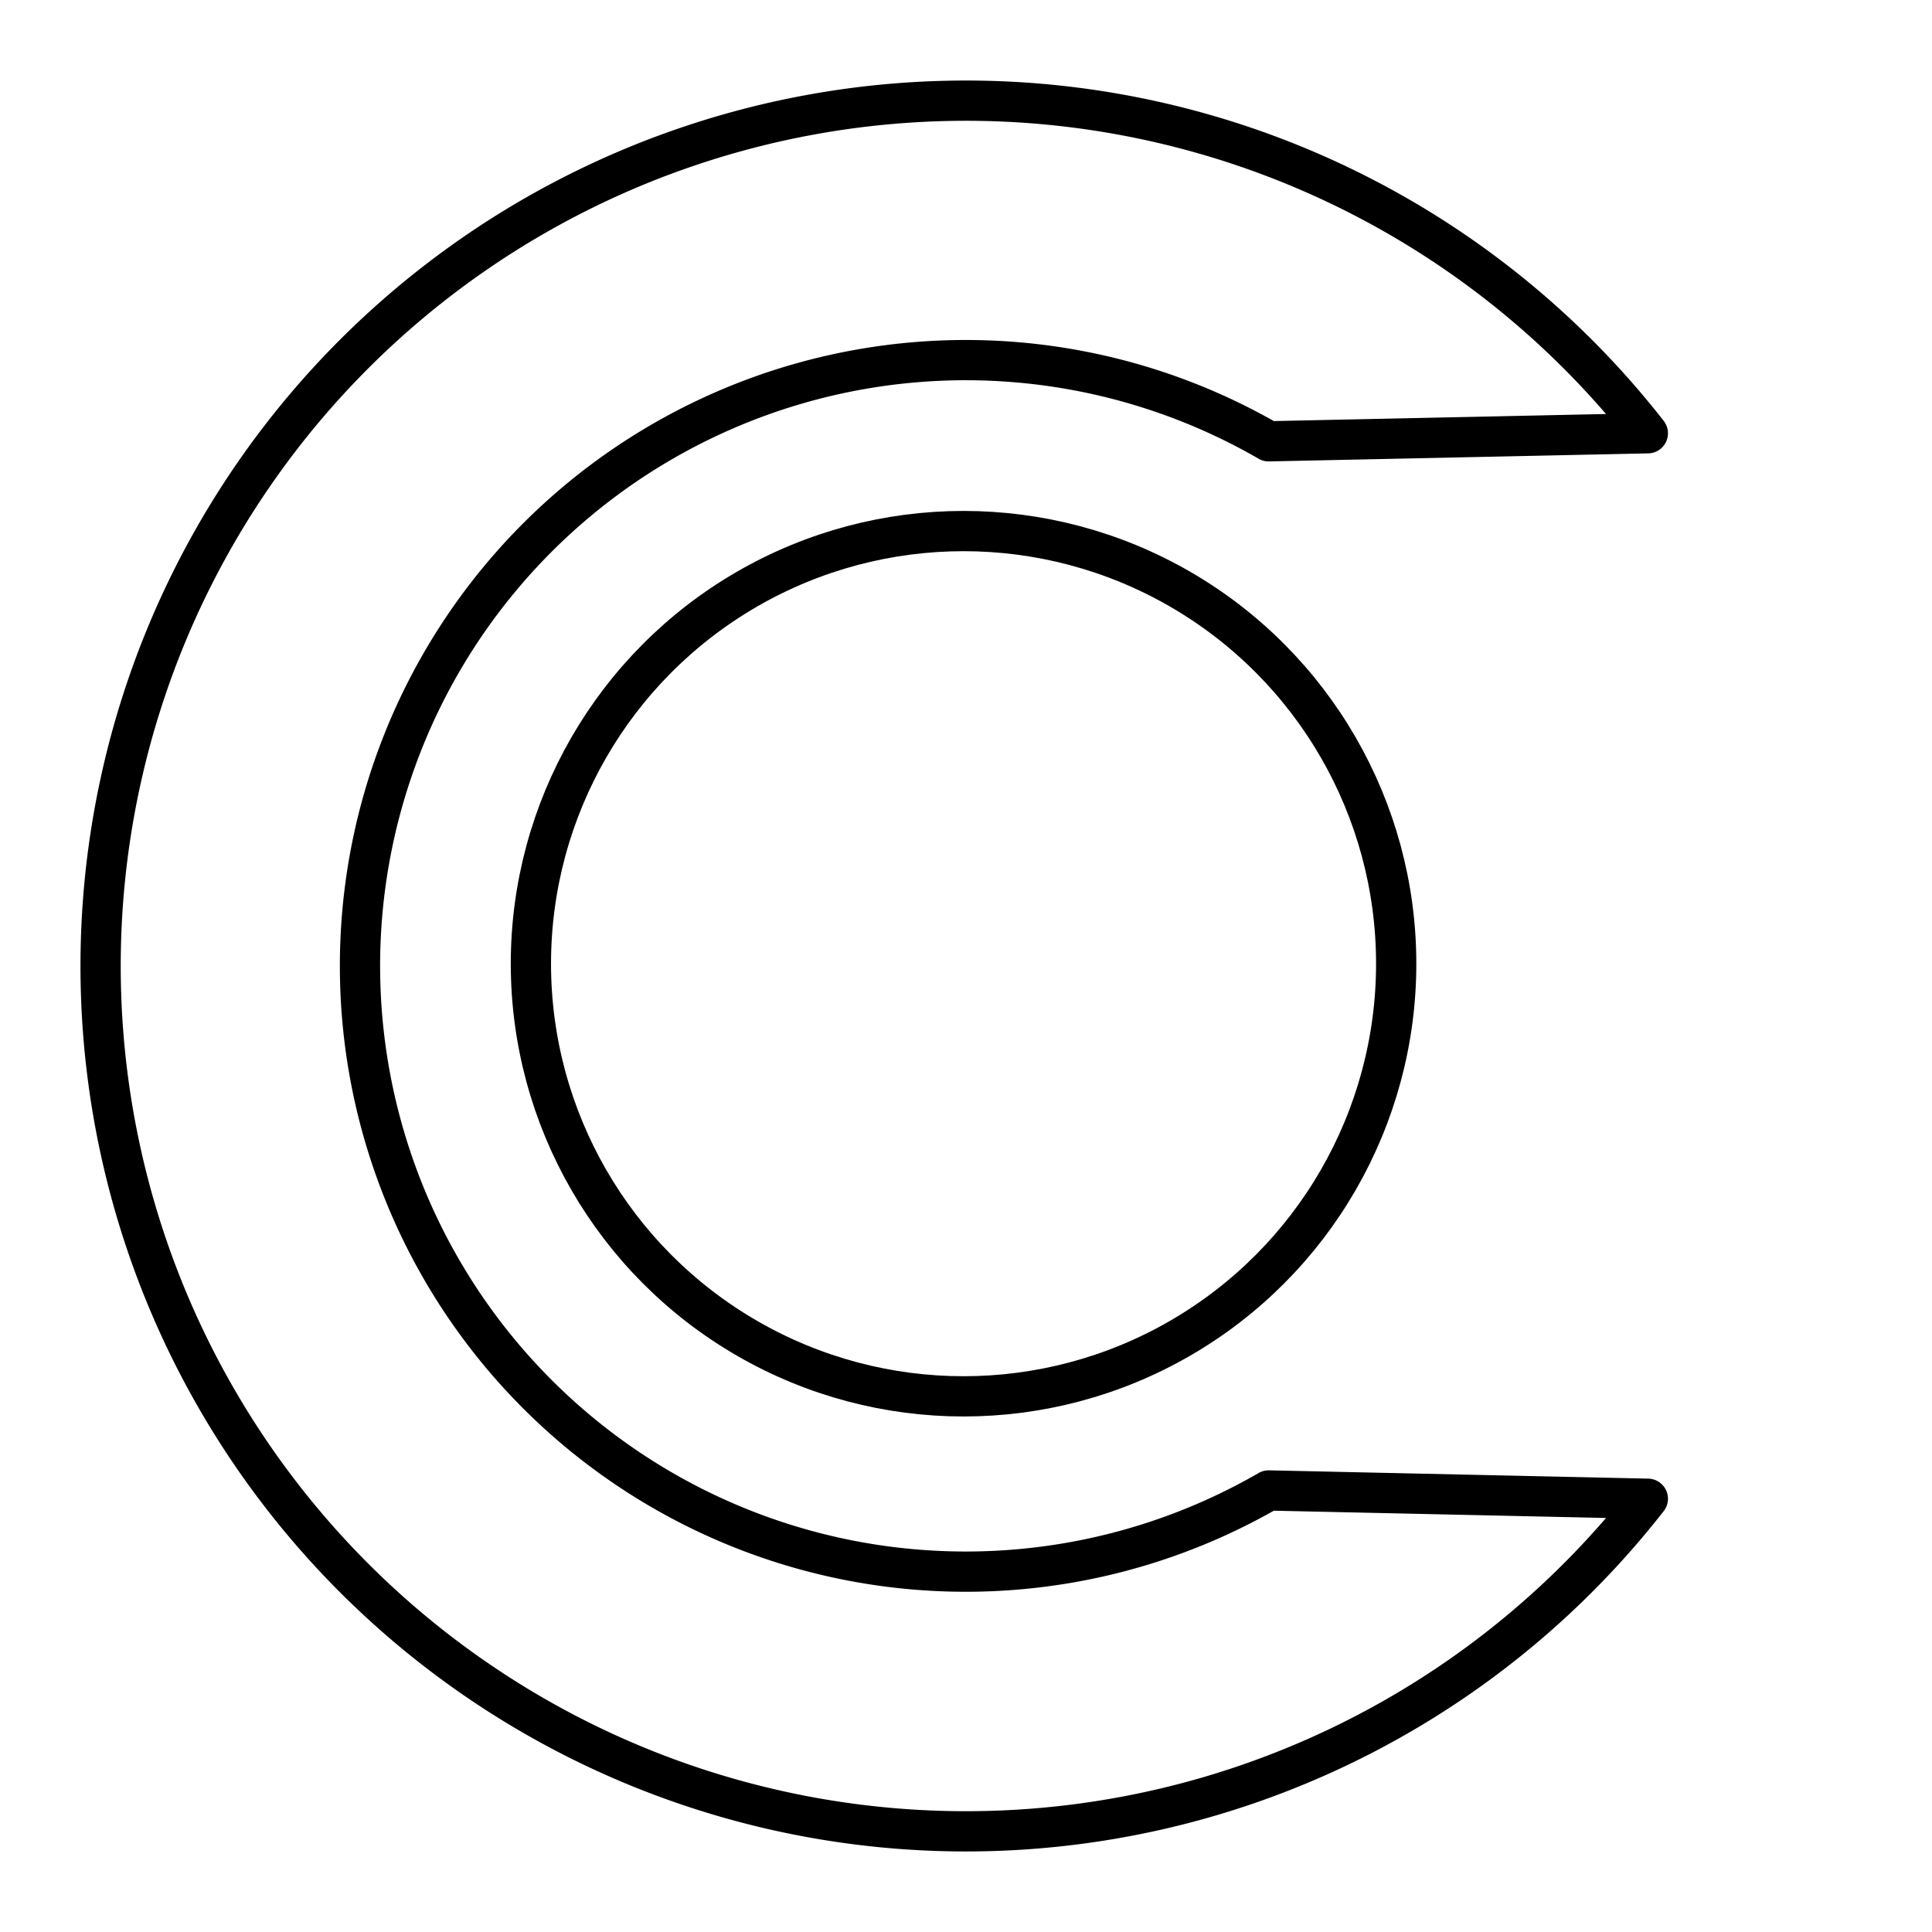
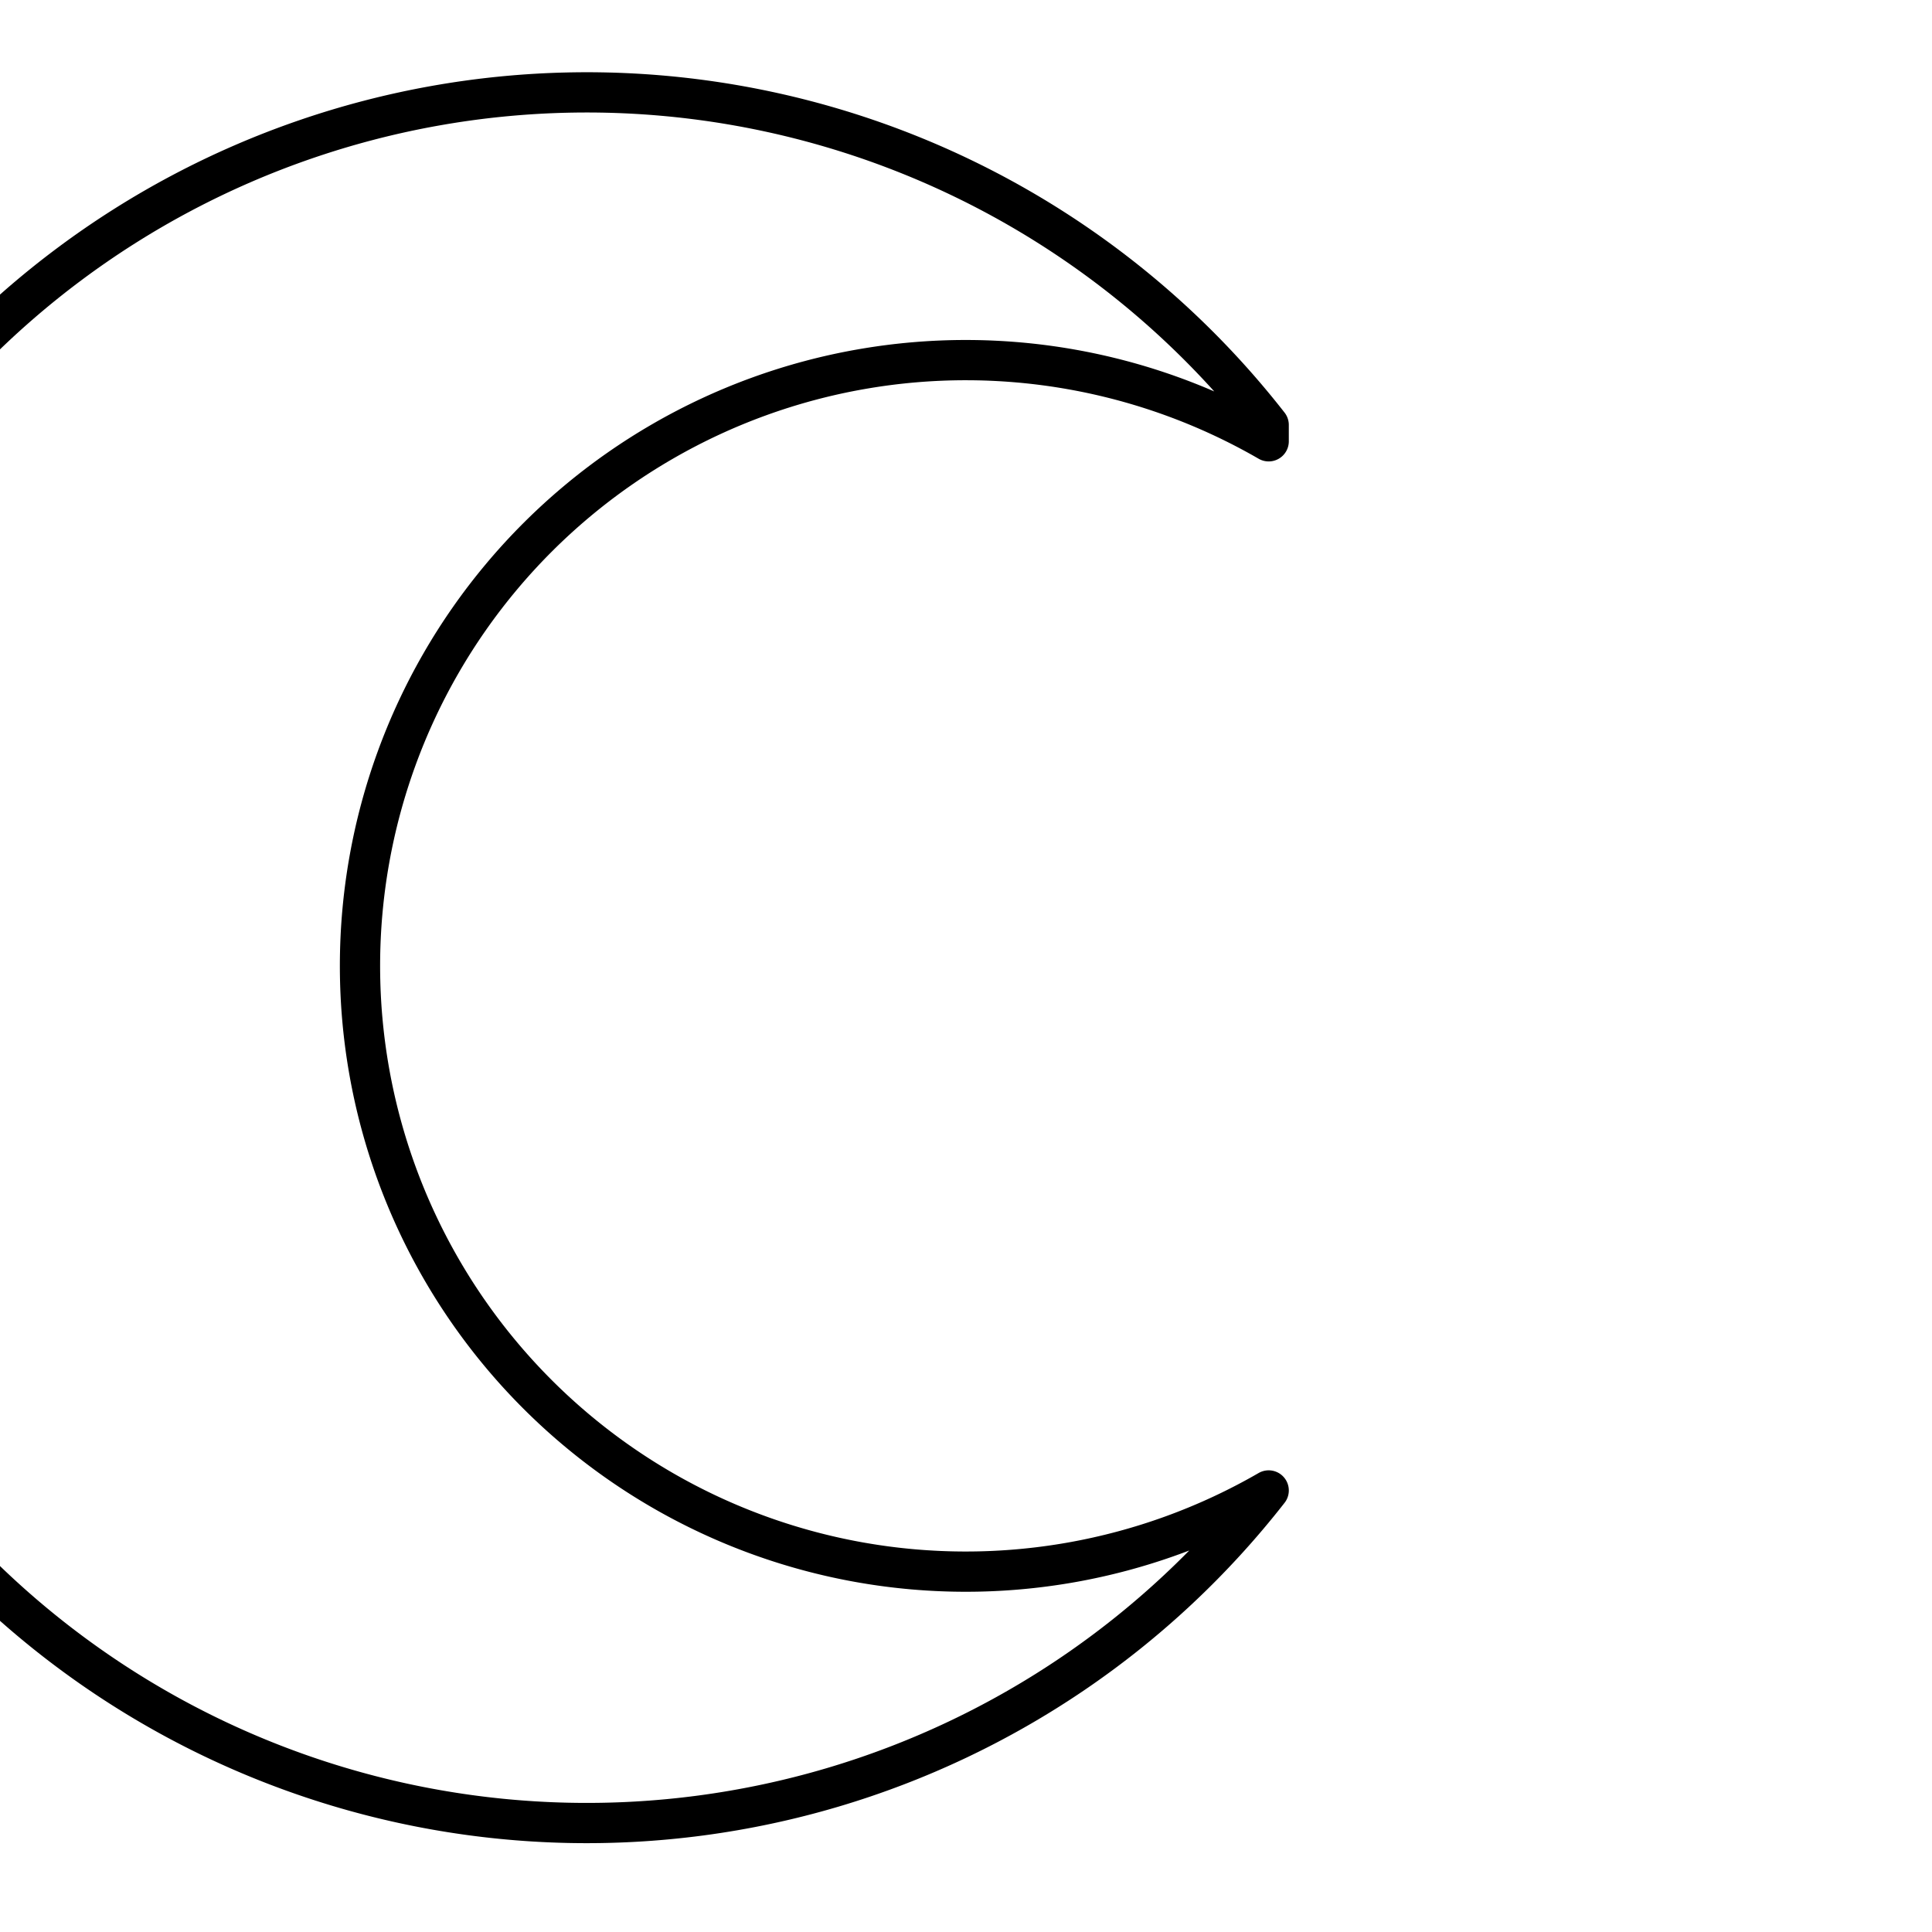
<svg xmlns="http://www.w3.org/2000/svg" width="800" height="800" viewBox="0 0 48 48">
-   <path fill="none" stroke="currentColor" stroke-linecap="round" stroke-linejoin="round" d="M31.52 10.964a15.05 15.05 0 1 0 0 26.066l9.42.206a21.499 21.499 0 1 1 0-26.472Z" />
-   <circle cx="23.939" cy="23.943" r="10.749" fill="none" stroke="currentColor" stroke-linecap="round" stroke-linejoin="round" />
+   <path fill="none" stroke="currentColor" stroke-linecap="round" stroke-linejoin="round" d="M31.52 10.964a15.05 15.05 0 1 0 0 26.066a21.499 21.499 0 1 1 0-26.472Z" />
</svg>